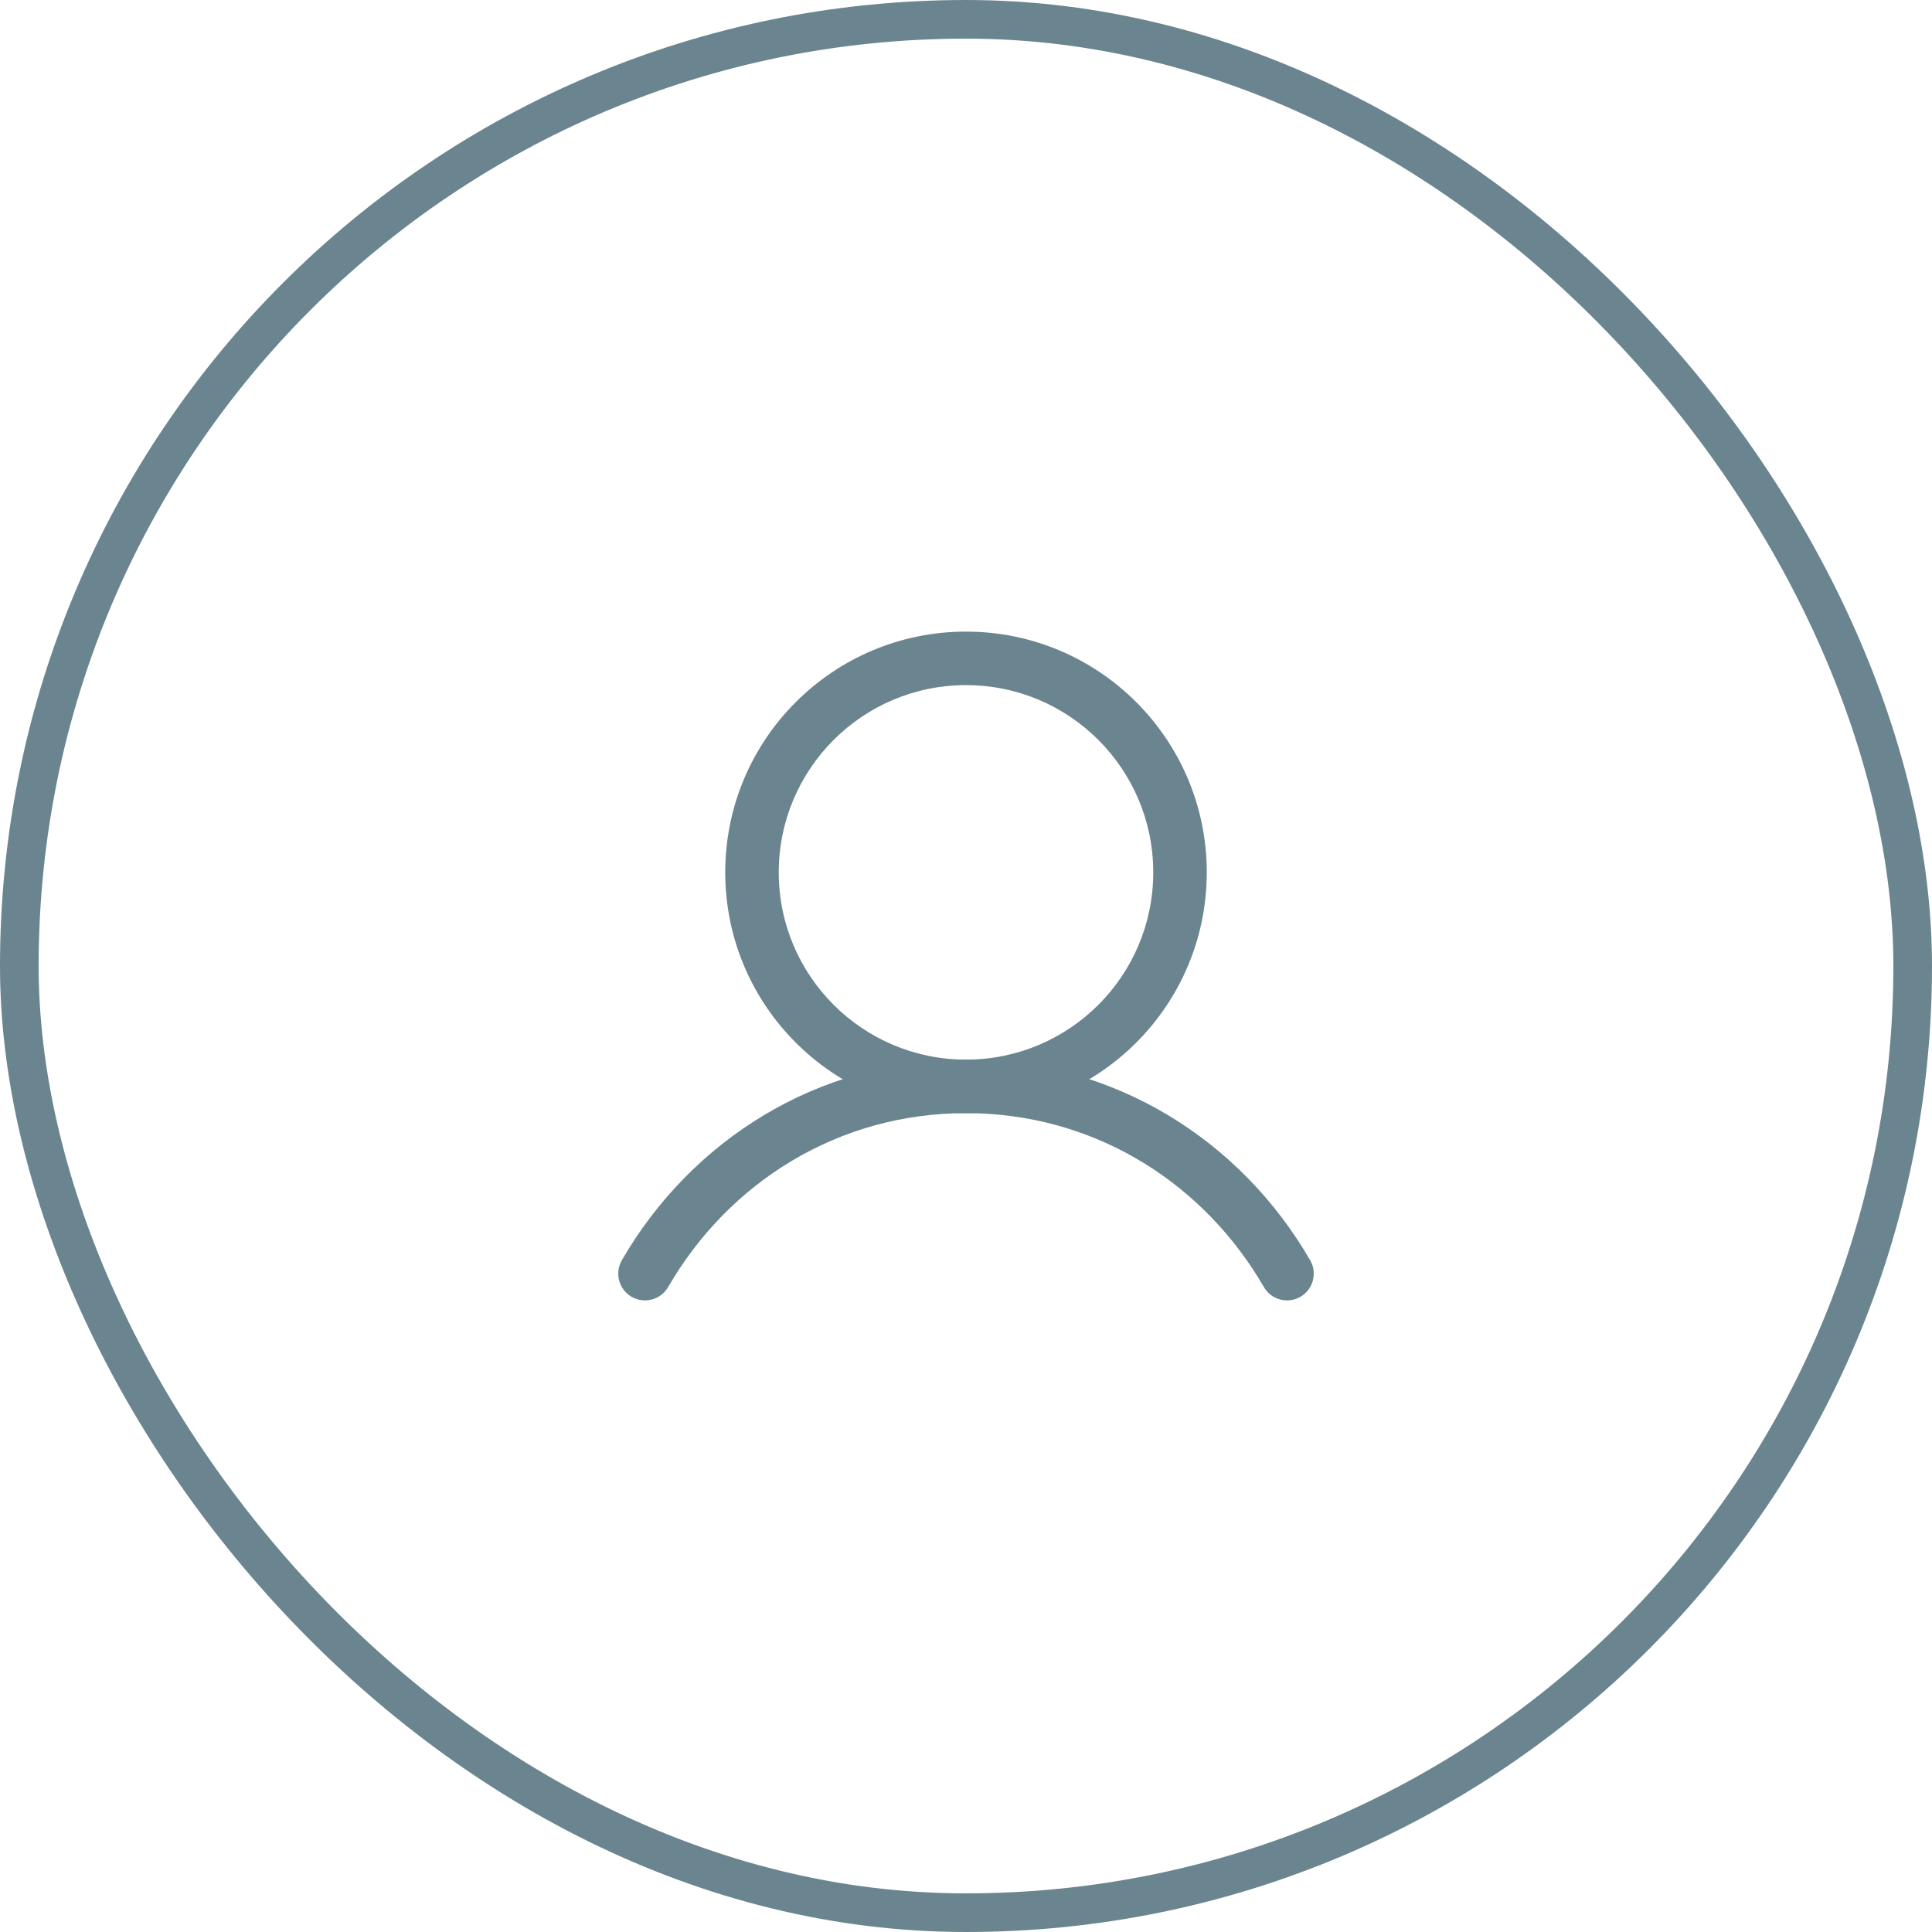
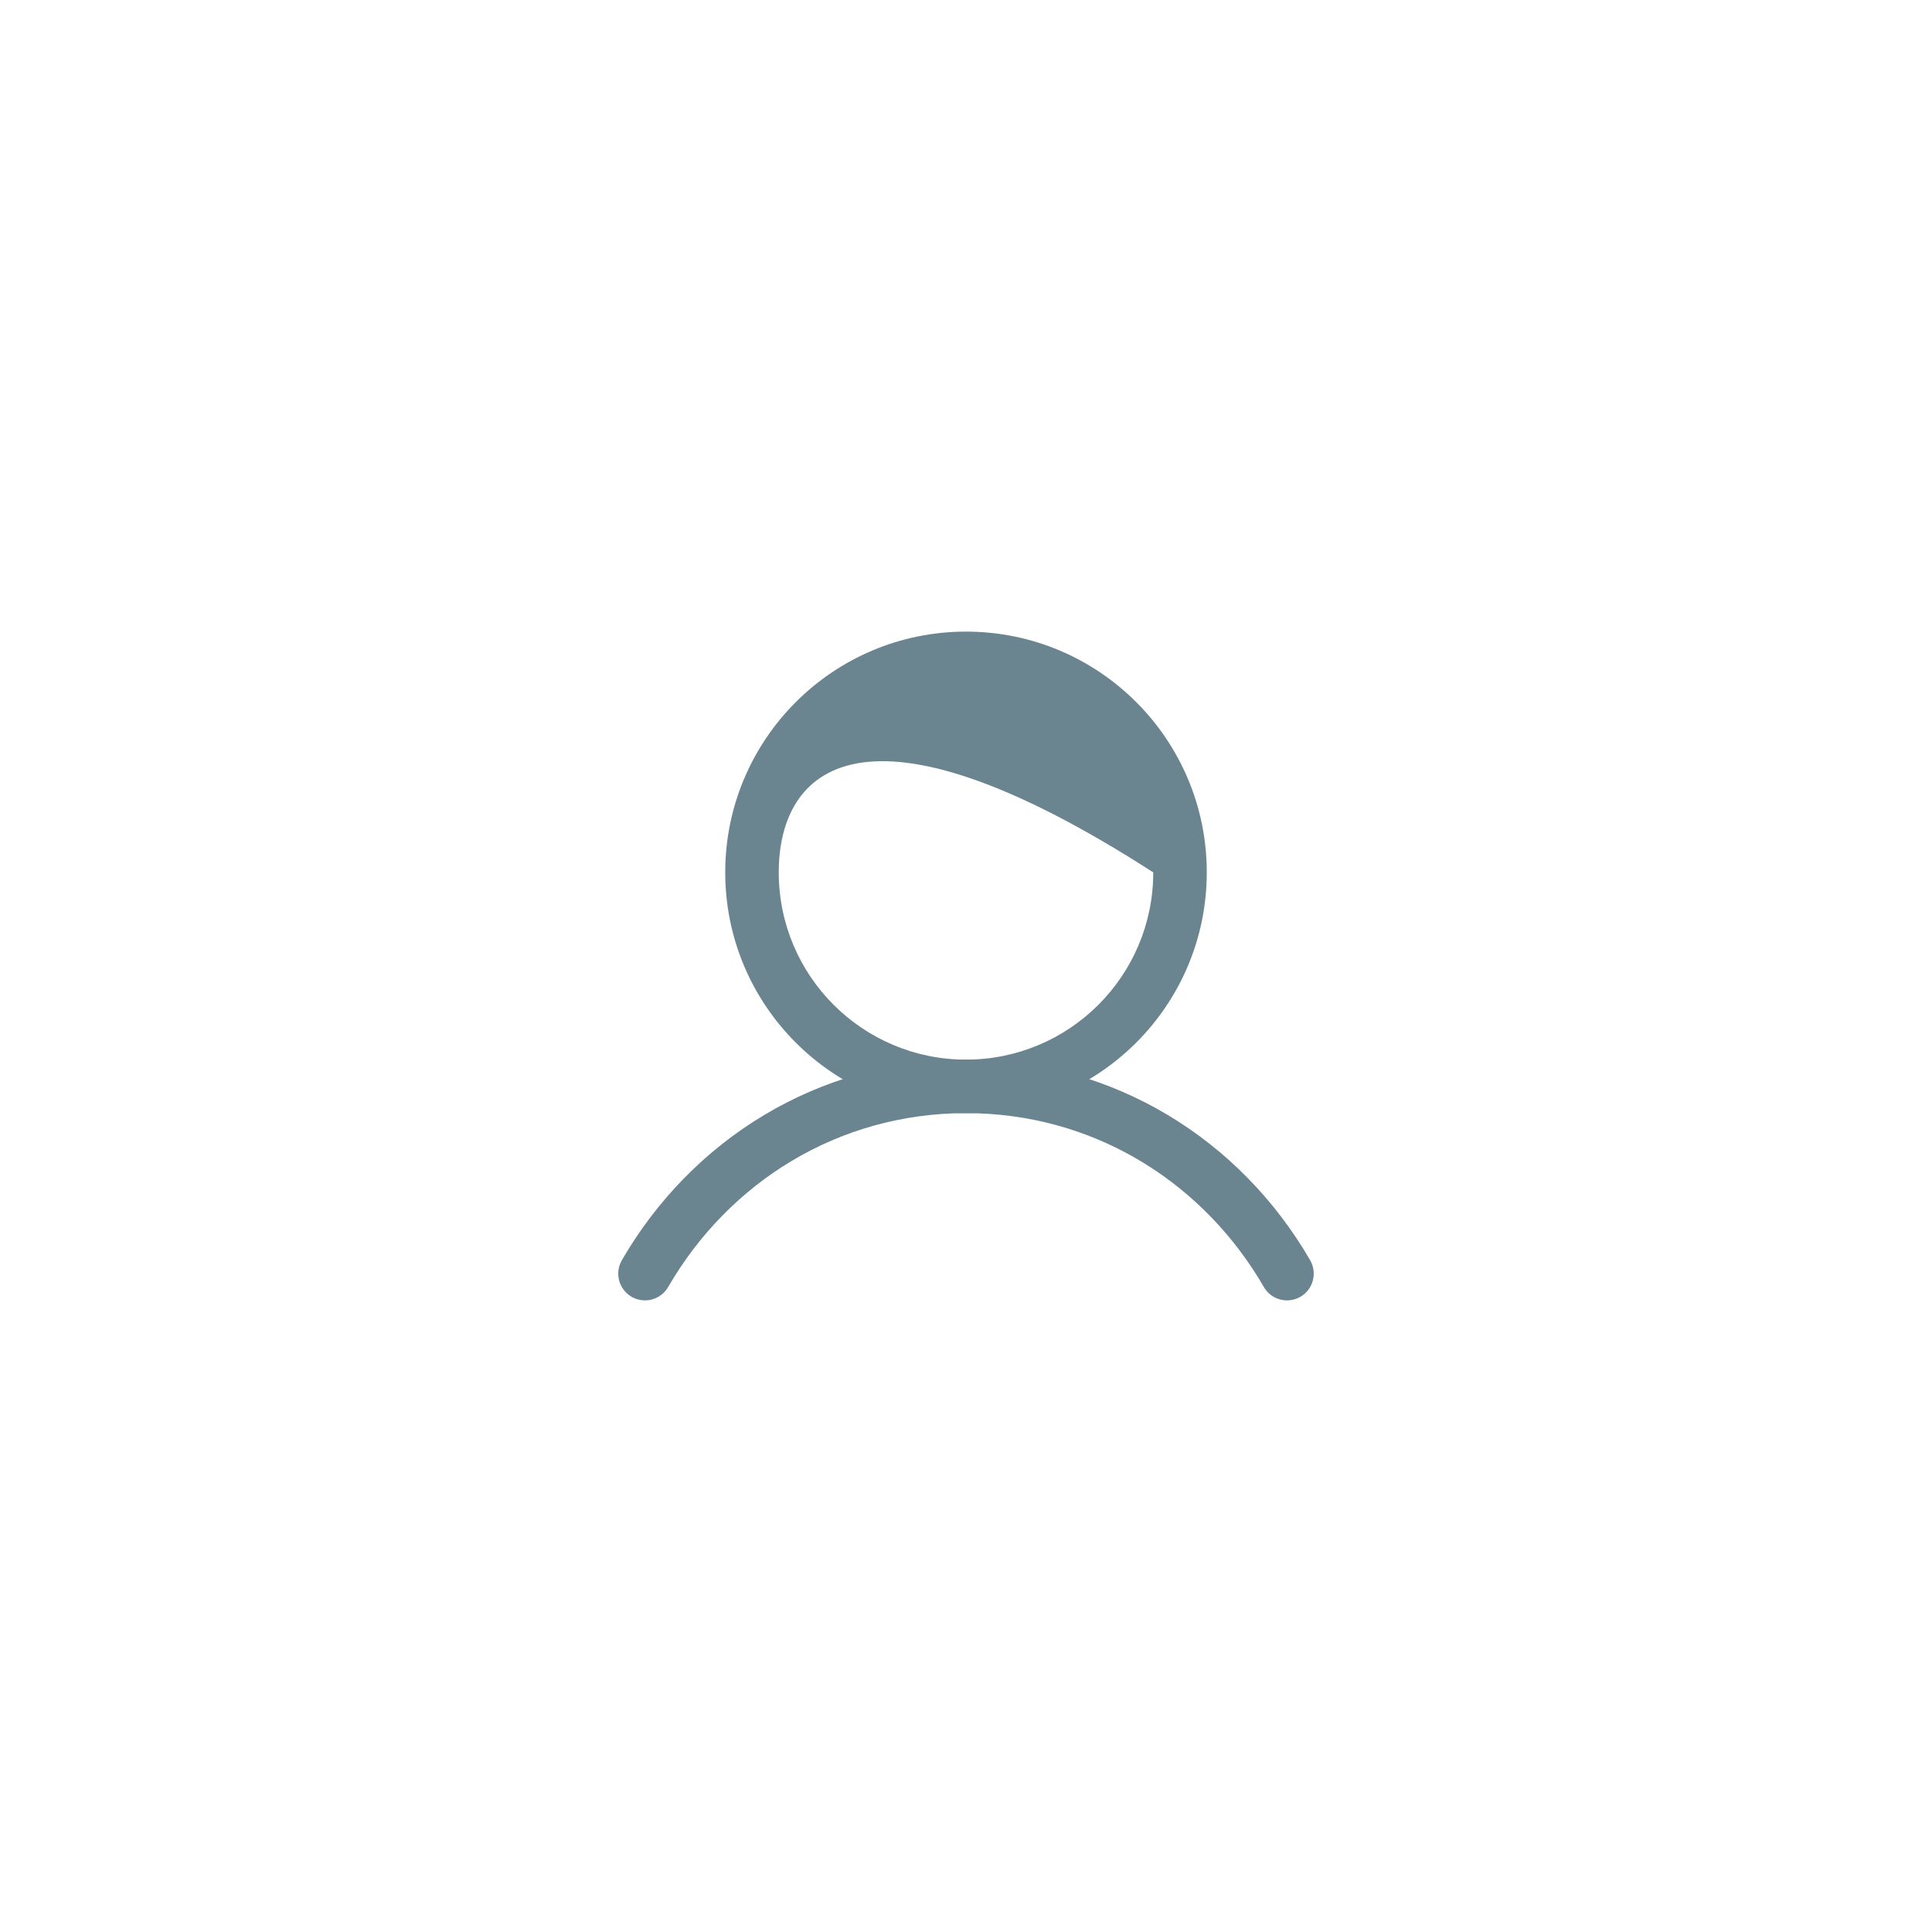
<svg xmlns="http://www.w3.org/2000/svg" width="50" height="50" viewBox="0 0 50 50" fill="none">
-   <rect x="0.5" y="0.5" width="49" height="49" rx="24.5" stroke="#6A858F" />
-   <path d="M29.846 22.577C29.846 19.901 27.677 17.731 25 17.731C22.323 17.731 20.154 19.901 20.154 22.577C20.154 25.253 22.323 27.423 25 27.423C27.677 27.423 29.846 25.253 29.846 22.577ZM31.231 22.577C31.231 26.018 28.441 28.808 25 28.808C21.559 28.808 18.769 26.018 18.769 22.577C18.769 19.136 21.559 16.346 25 16.346C28.441 16.346 31.231 19.136 31.231 22.577Z" fill="#6A858F" />
+   <path d="M29.846 22.577C22.323 17.731 20.154 19.901 20.154 22.577C20.154 25.253 22.323 27.423 25 27.423C27.677 27.423 29.846 25.253 29.846 22.577ZM31.231 22.577C31.231 26.018 28.441 28.808 25 28.808C21.559 28.808 18.769 26.018 18.769 22.577C18.769 19.136 21.559 16.346 25 16.346C28.441 16.346 31.231 19.136 31.231 22.577Z" fill="#6A858F" />
  <path d="M25 27.423C28.851 27.423 32.116 29.52 33.907 32.615C34.098 32.946 33.985 33.369 33.655 33.561C33.344 33.74 32.953 33.652 32.747 33.368L32.709 33.309L32.559 33.058C30.97 30.5 28.219 28.808 25 28.808C21.677 28.808 18.853 30.611 17.291 33.309C17.1 33.639 16.676 33.752 16.345 33.561C16.015 33.369 15.902 32.946 16.093 32.615C17.884 29.52 21.149 27.423 25 27.423Z" fill="#6A858F" />
</svg>